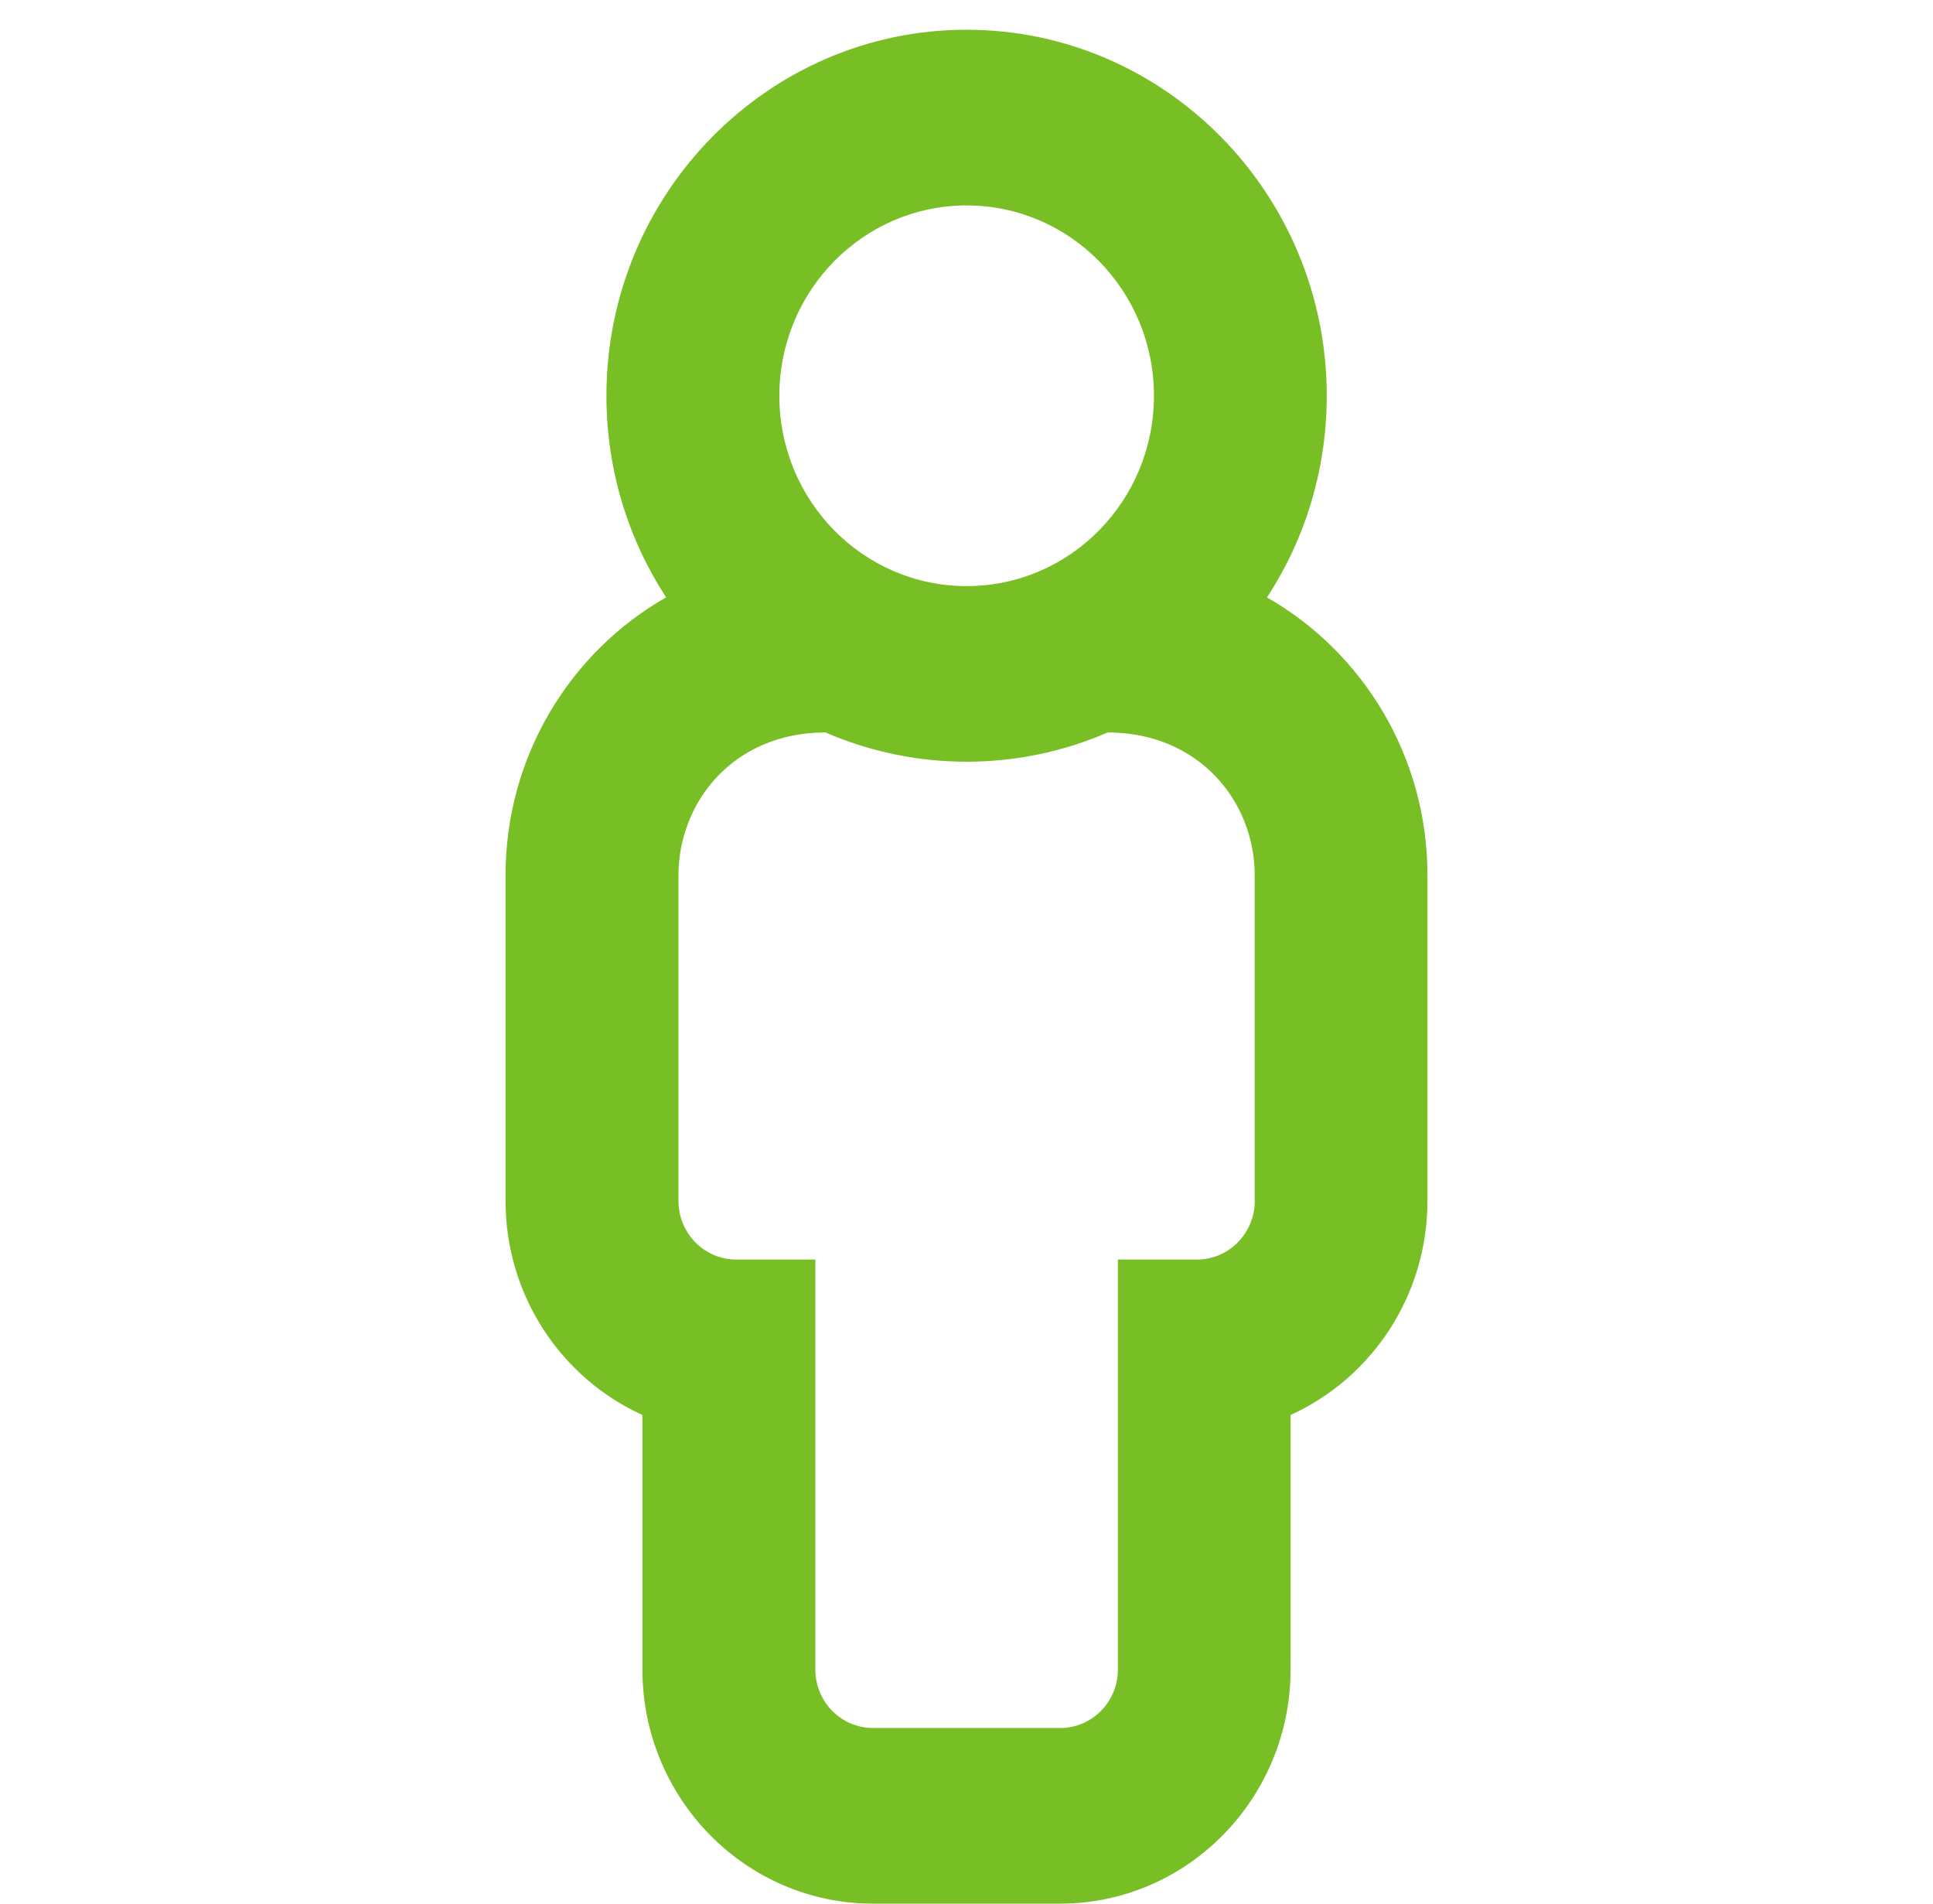
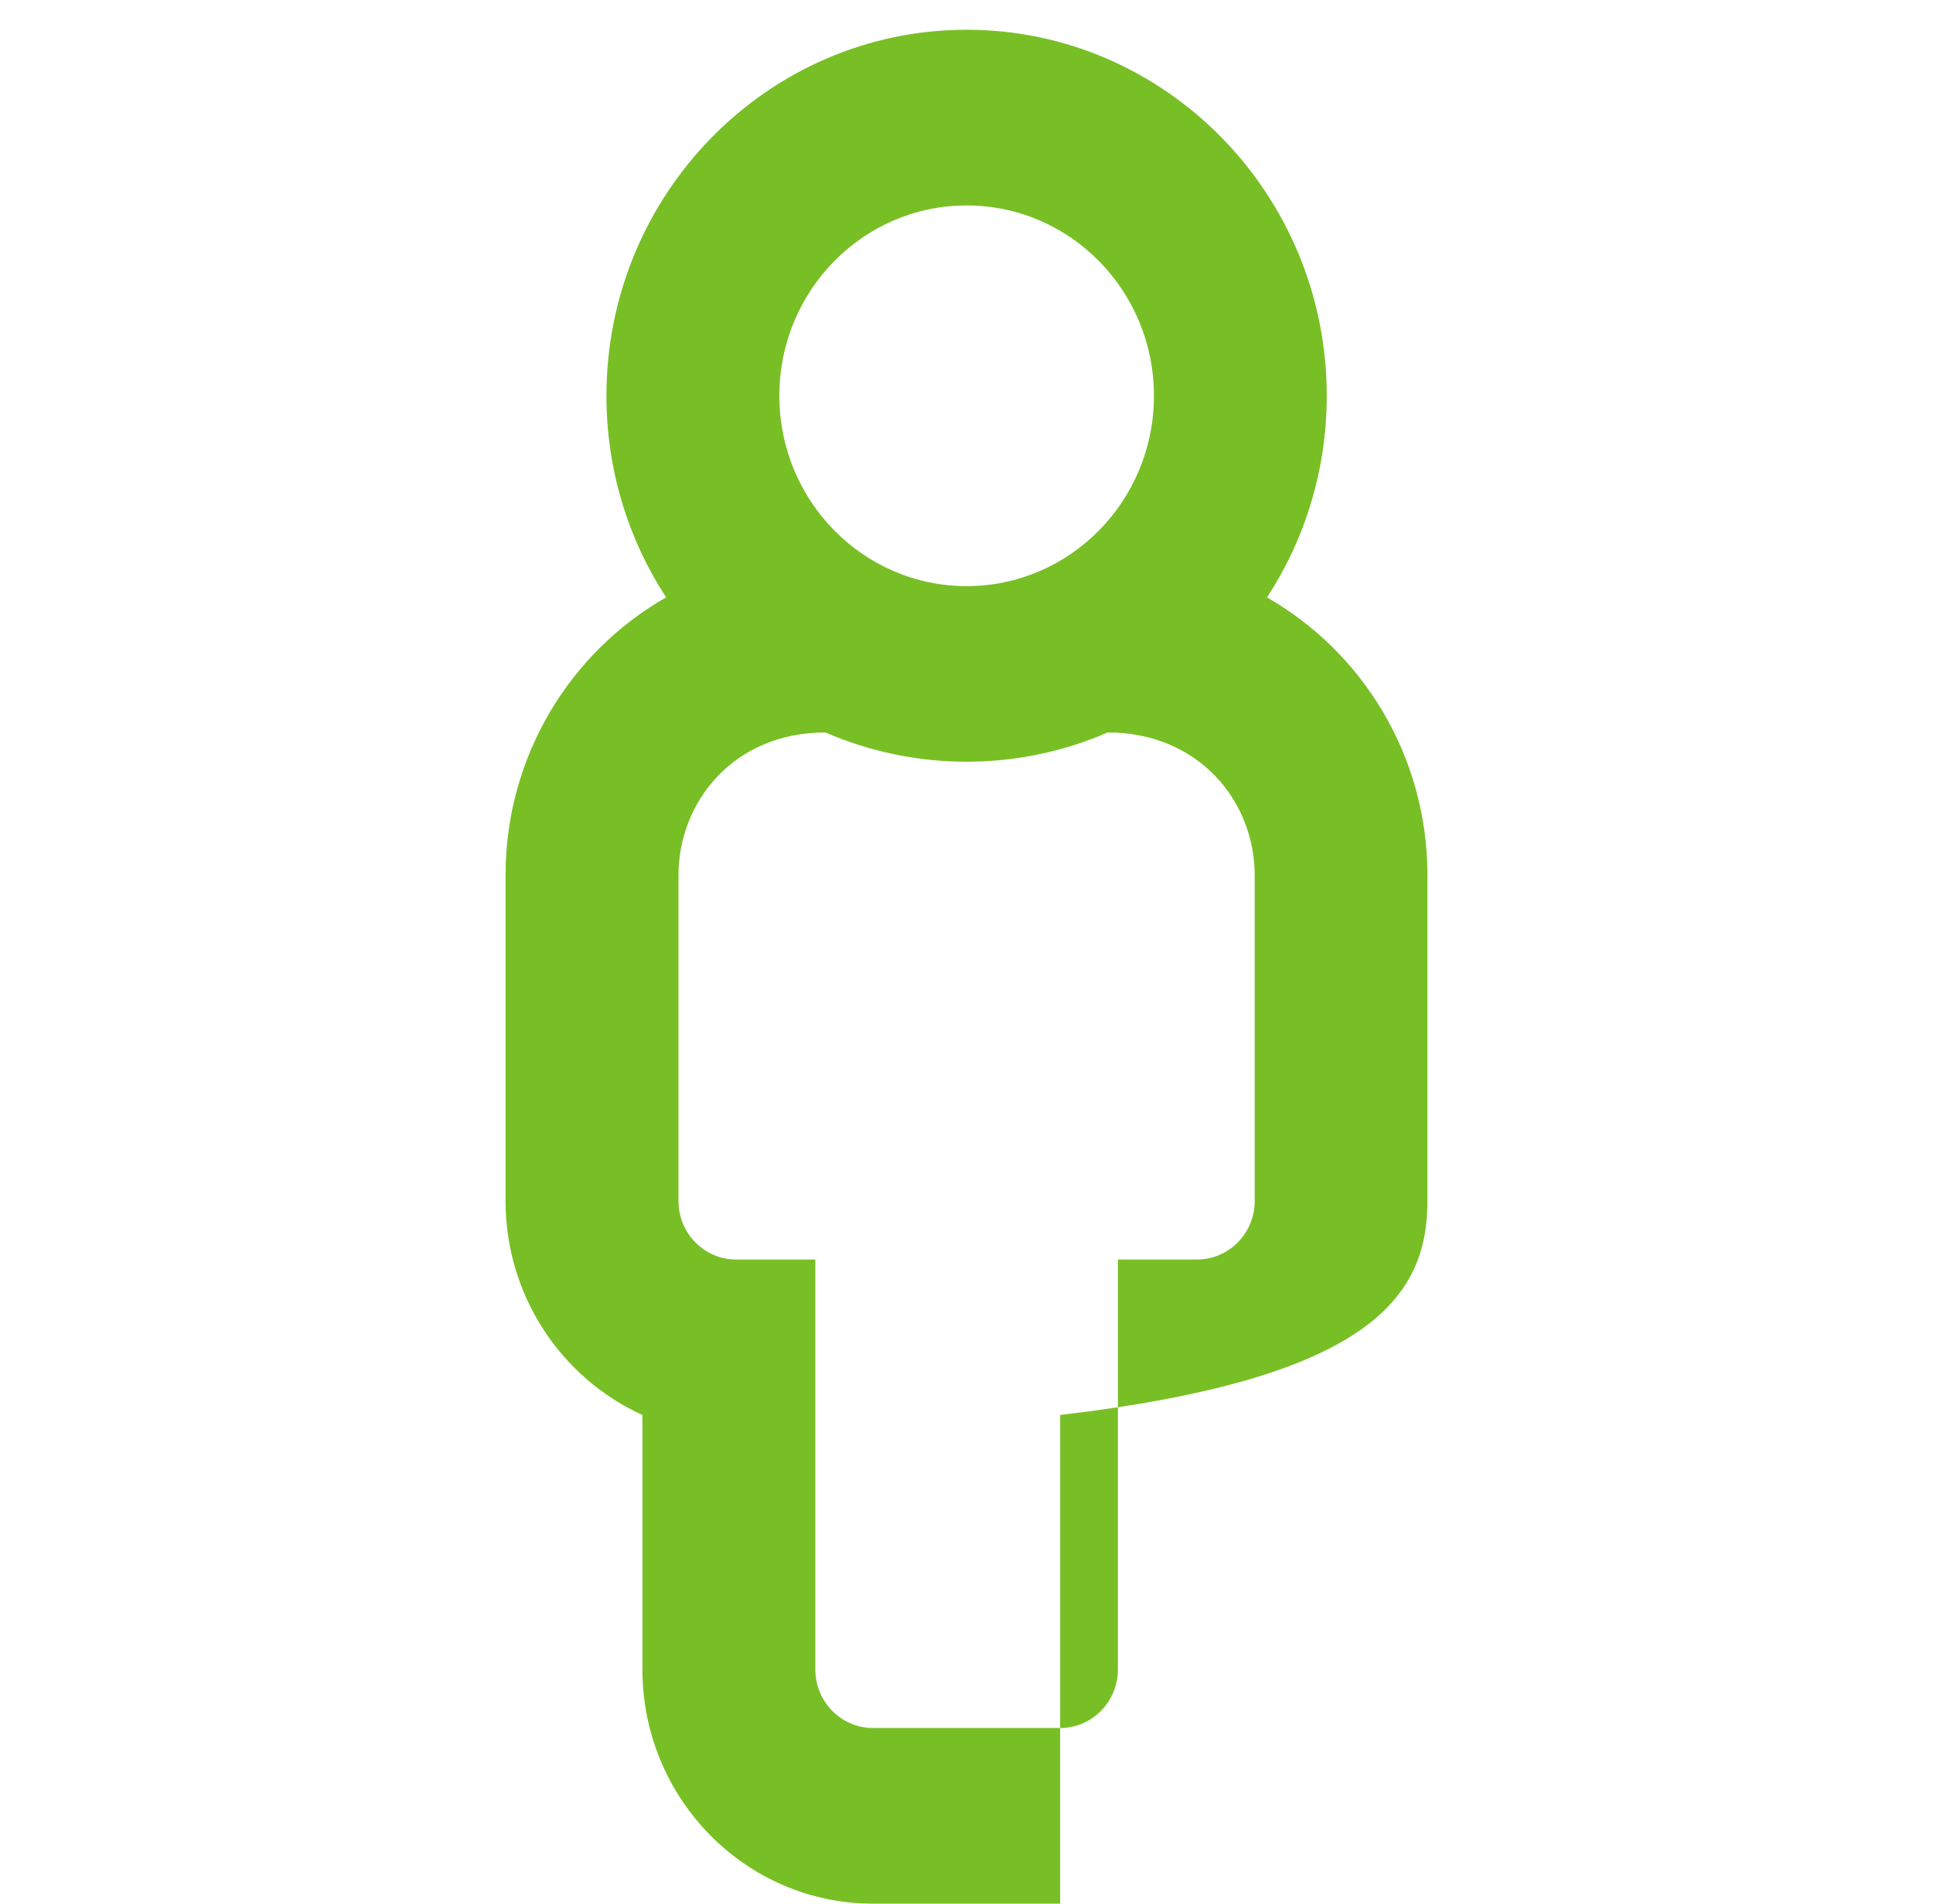
<svg xmlns="http://www.w3.org/2000/svg" width="65" height="64" viewBox="0 0 65 64" fill="none">
  <g id="Icons_Man-RGB 1">
-     <path id="Vector" d="M42.607 20.083C43.875 18.139 44.614 15.808 44.614 13.306C44.614 6.521 39.18 1 32.503 1C25.826 1 20.392 6.521 20.392 13.306C20.392 15.808 21.132 18.139 22.399 20.083C19.181 21.917 17 25.416 17 29.424V40.375C17 43.58 18.892 46.342 21.602 47.571V56.126C21.602 60.468 25.078 64 29.351 64H35.649C39.922 64 43.398 60.468 43.398 56.126V47.571C46.108 46.342 48 43.58 48 40.375V29.424C48 25.416 45.819 21.917 42.601 20.083H42.607ZM32.505 6.907C35.983 6.907 38.803 9.772 38.803 13.306C38.803 16.84 35.983 19.705 32.505 19.705C29.027 19.705 26.207 16.84 26.207 13.306C26.207 9.772 29.027 6.907 32.505 6.907ZM42.193 40.375C42.193 41.459 41.321 42.345 40.254 42.345H37.591V56.126C37.591 57.213 36.723 58.095 35.653 58.095H29.355C28.285 58.095 27.417 57.213 27.417 56.126V42.345H24.753C23.683 42.345 22.815 41.463 22.815 40.375V29.424C22.815 26.99 24.641 24.625 27.758 24.625C30.78 25.937 34.226 25.937 37.248 24.625C40.319 24.625 42.191 26.949 42.191 29.424V40.375H42.193Z" fill="#78BF26" />
+     <path id="Vector" d="M42.607 20.083C43.875 18.139 44.614 15.808 44.614 13.306C44.614 6.521 39.18 1 32.503 1C25.826 1 20.392 6.521 20.392 13.306C20.392 15.808 21.132 18.139 22.399 20.083C19.181 21.917 17 25.416 17 29.424V40.375C17 43.58 18.892 46.342 21.602 47.571V56.126C21.602 60.468 25.078 64 29.351 64H35.649V47.571C46.108 46.342 48 43.58 48 40.375V29.424C48 25.416 45.819 21.917 42.601 20.083H42.607ZM32.505 6.907C35.983 6.907 38.803 9.772 38.803 13.306C38.803 16.84 35.983 19.705 32.505 19.705C29.027 19.705 26.207 16.84 26.207 13.306C26.207 9.772 29.027 6.907 32.505 6.907ZM42.193 40.375C42.193 41.459 41.321 42.345 40.254 42.345H37.591V56.126C37.591 57.213 36.723 58.095 35.653 58.095H29.355C28.285 58.095 27.417 57.213 27.417 56.126V42.345H24.753C23.683 42.345 22.815 41.463 22.815 40.375V29.424C22.815 26.99 24.641 24.625 27.758 24.625C30.78 25.937 34.226 25.937 37.248 24.625C40.319 24.625 42.191 26.949 42.191 29.424V40.375H42.193Z" fill="#78BF26" />
  </g>
</svg>